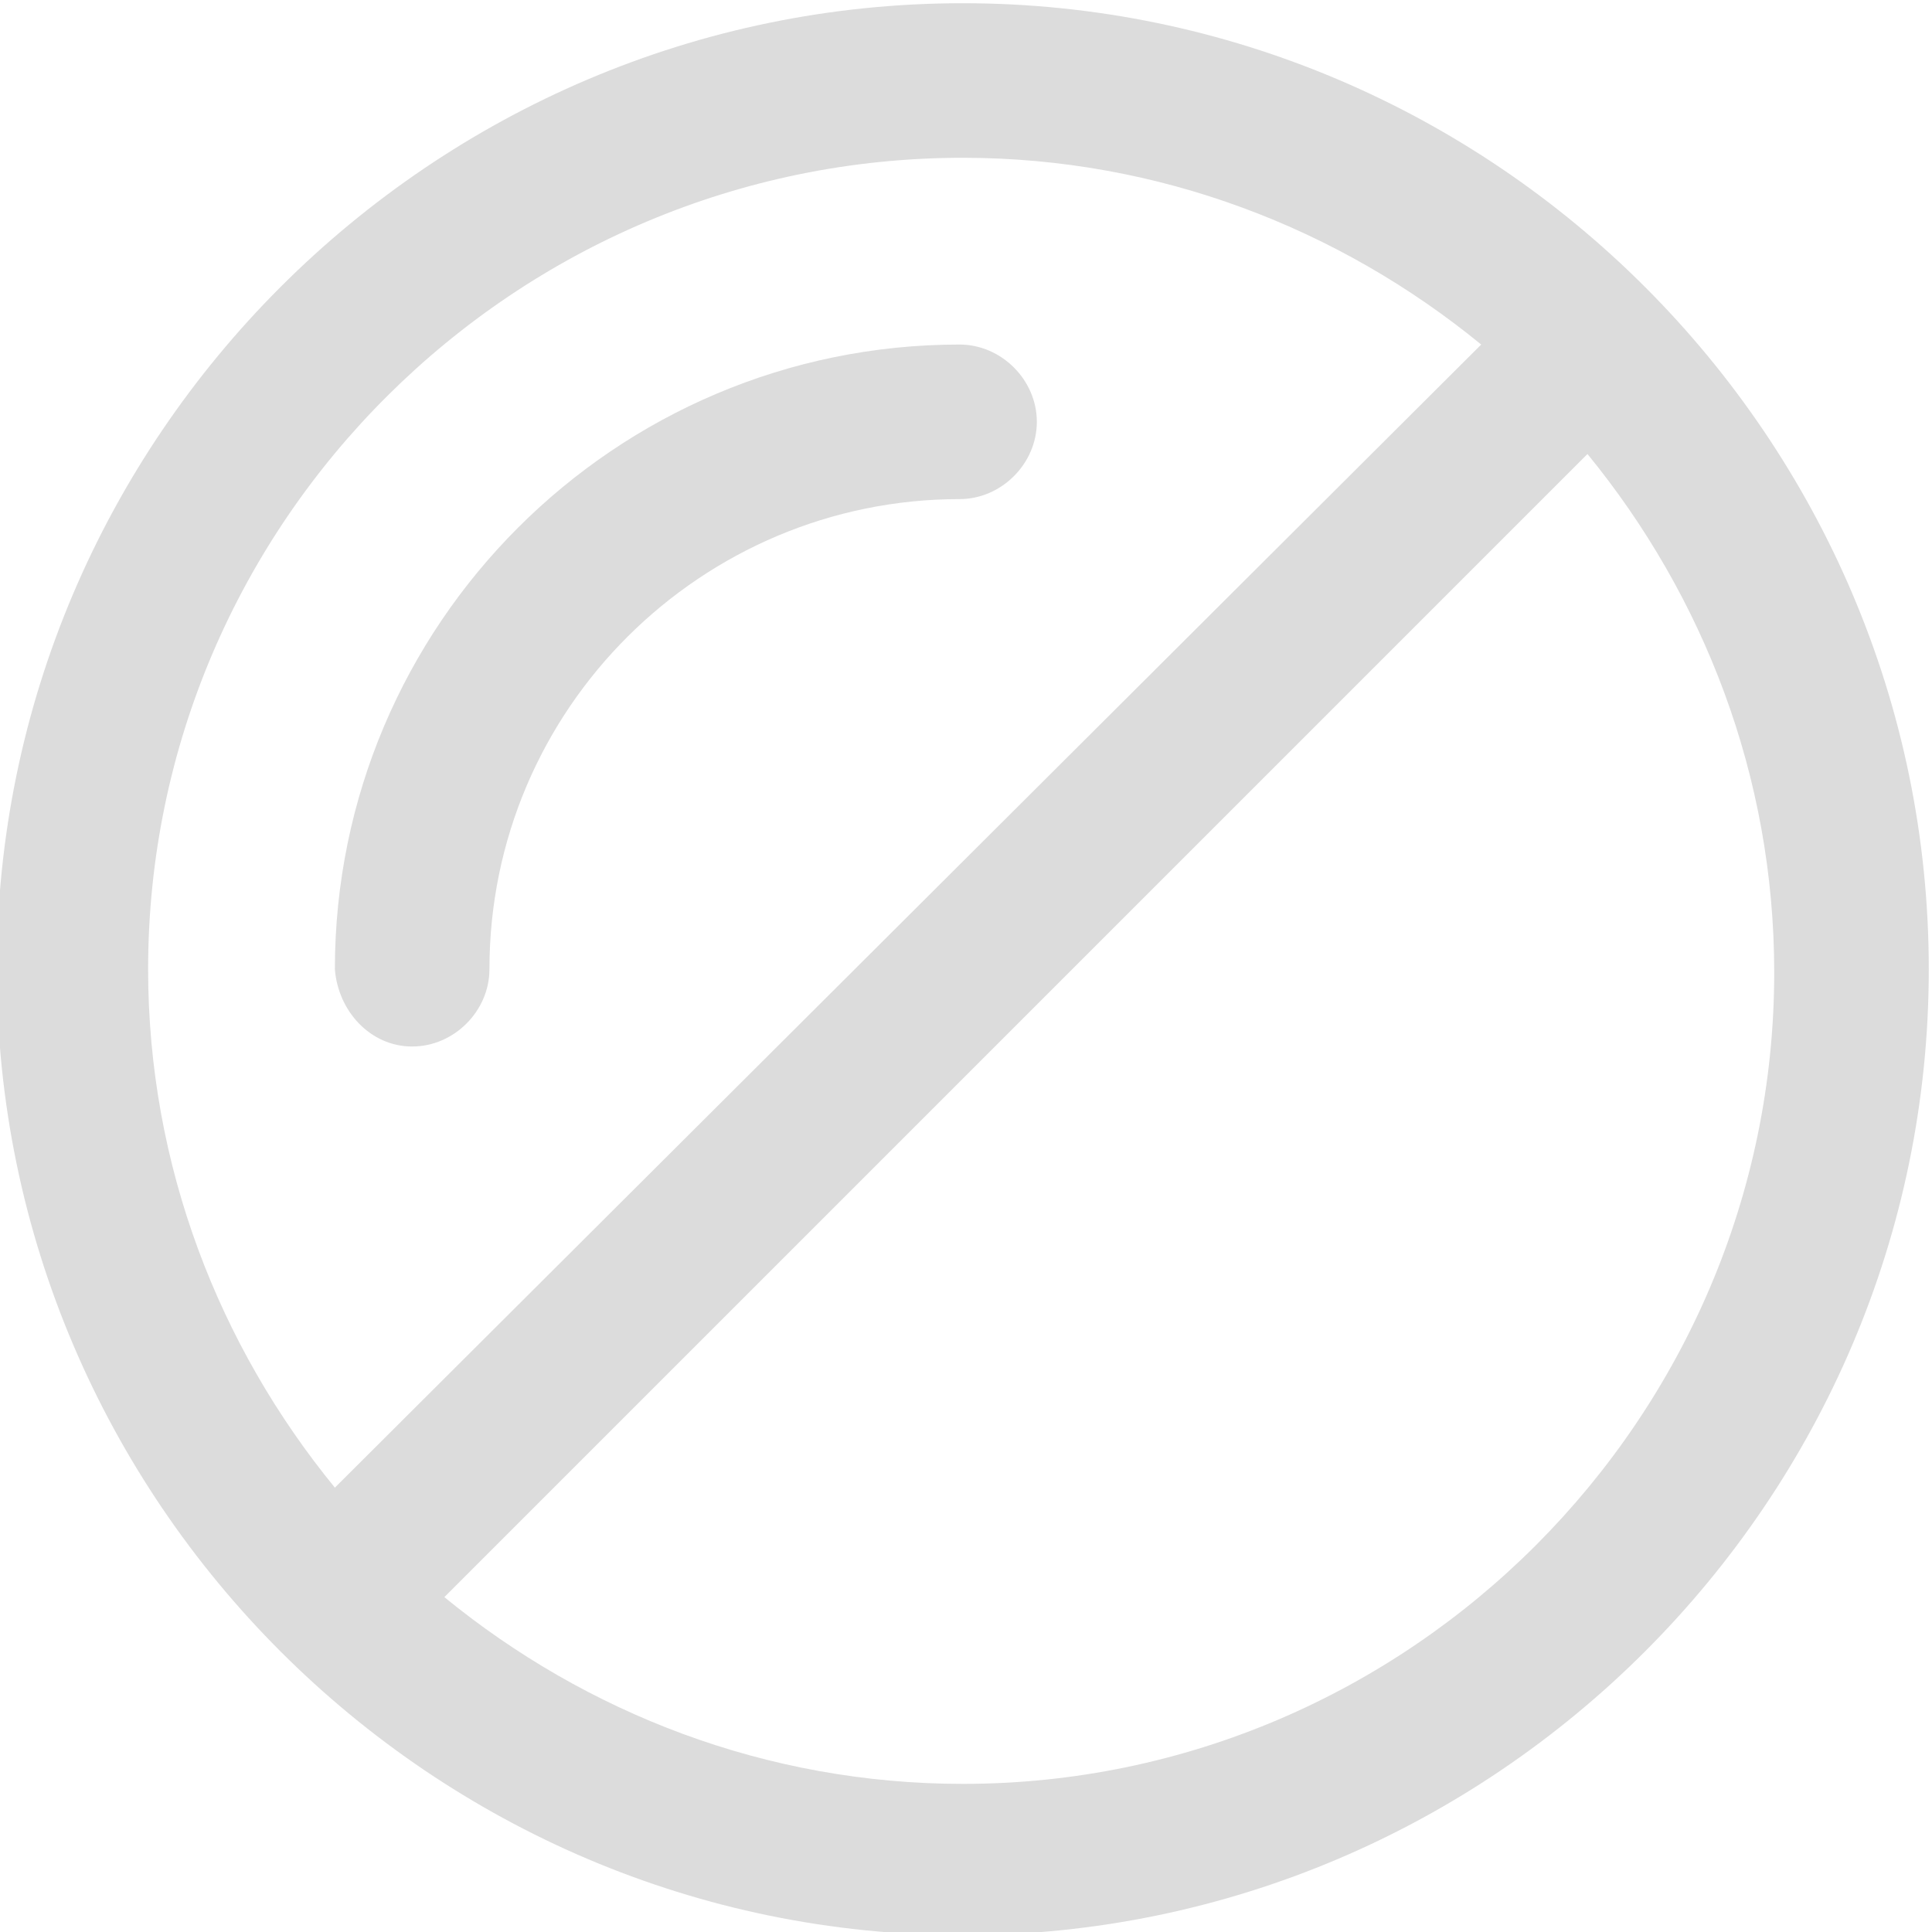
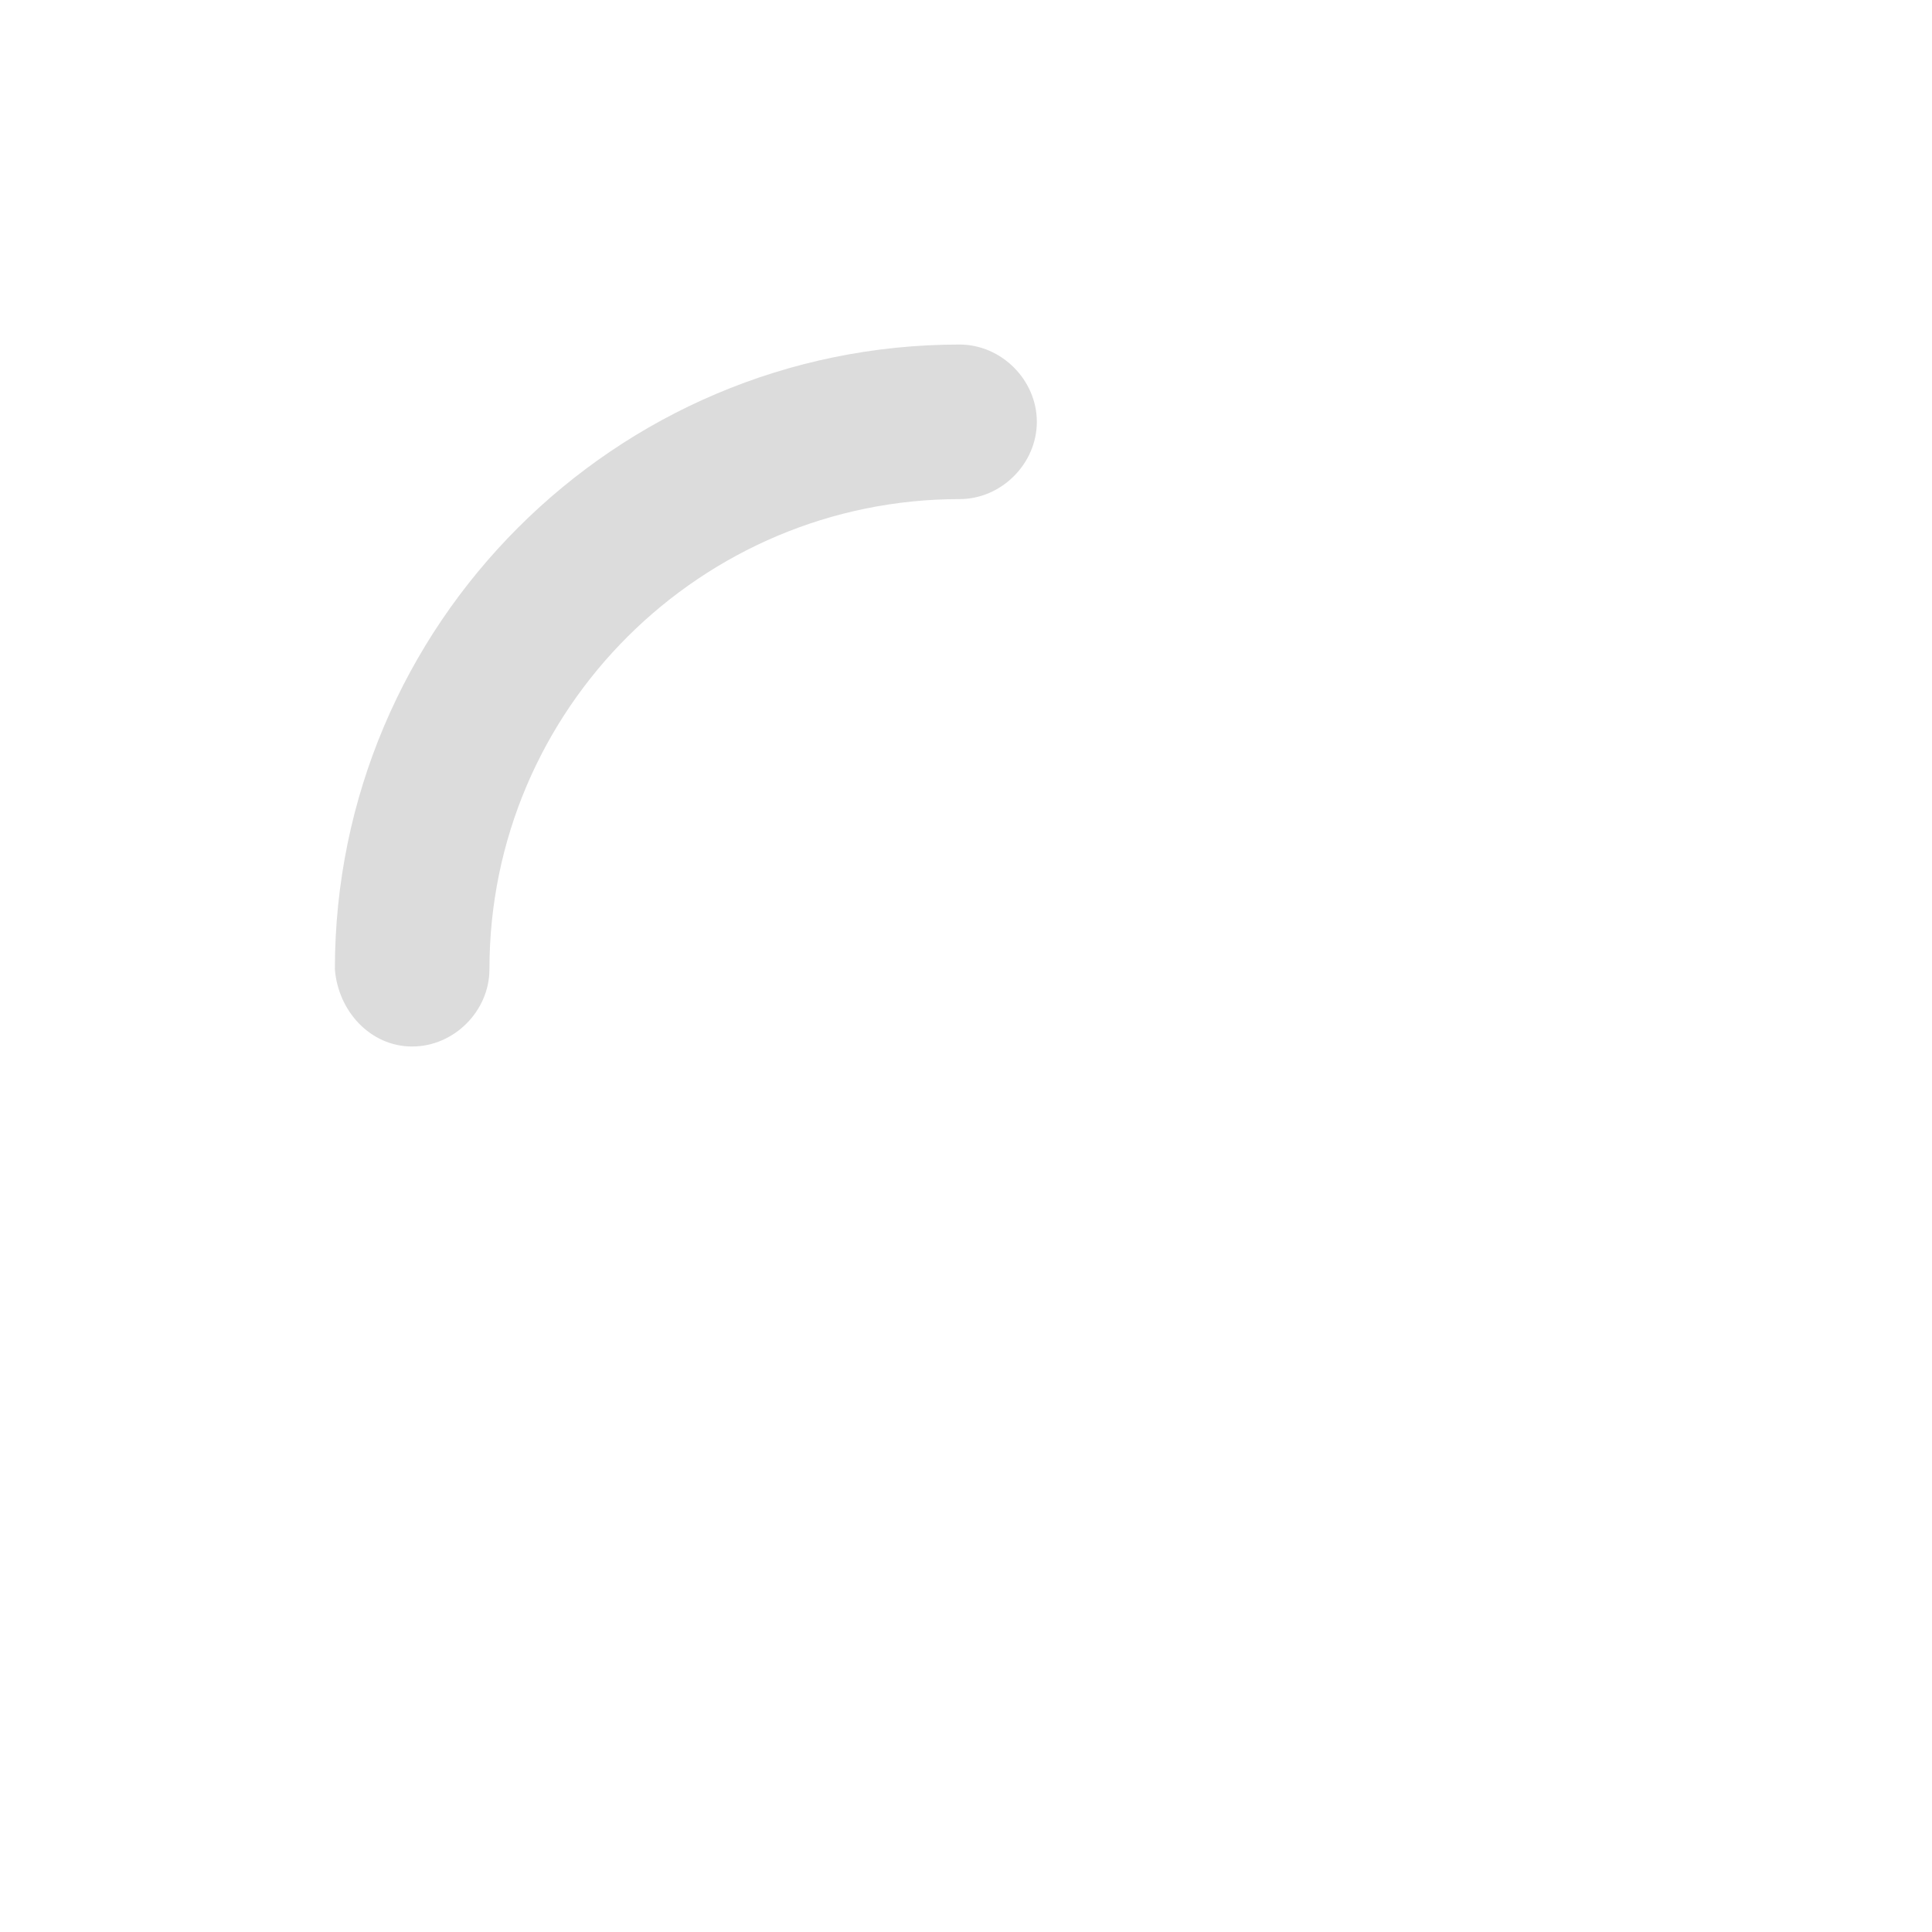
<svg xmlns="http://www.w3.org/2000/svg" version="1.1" x="0px" y="0px" viewBox="0 0 60 60" style="enable-background:new 0 0 60 60;" xml:space="preserve">
  <style type="text/css">
	.st0{display:none;}
	.st1{display:inline;}
	.st2{fill:#4E4D4D;}
	.st3{fill:#DCDCDC;}
</style>
  <g id="Capa_1" class="st0">
    <g class="st1">
-       <path class="st2" d="M99.6-83.5c-24.9,0-45.2,20.3-45.2,45.2c0,24.9,20.3,45.2,45.2,45.2c24.9,0,45.2-20.3,45.2-45.2    C144.8-63.3,124.5-83.5,99.6-83.5z M99.6-76.4c9.2,0,17.6,3.3,24.2,8.7L70.3-14.1c-5.4-6.6-8.7-15-8.7-24.2    C61.6-59.3,78.6-76.4,99.6-76.4z M99.6-0.3c-9.2,0-17.6-3.3-24.2-8.7l53.5-53.5c5.4,6.6,8.7,15,8.7,24.2    C137.6-17.4,120.5-0.3,99.6-0.3z" />
      <path class="st2" d="M73.9-34.7c2,0,3.6-1.6,3.6-3.6c0-12.2,9.9-22.1,22.1-22.1c2,0,3.6-1.6,3.6-3.6c0-2-1.6-3.6-3.6-3.6    c-16.1,0-29.2,13.1-29.2,29.2C70.3-36.3,71.9-34.7,73.9-34.7z" />
      <path class="st2" d="M84.5,18.1H14.6C-1.2,18.1-14,30.9-14,46.7s12.8,28.6,28.6,28.6h69.9c15.8,0,28.6-12.8,28.6-28.6    S100.3,18.1,84.5,18.1z M-6.8,46.7c0-11.8,9.6-21.4,21.4-21.4H46v42.8H14.6C2.8,68.1-6.8,58.5-6.8,46.7z M84.5,68.1H53.1V25.3    h31.4c11.8,0,21.4,9.6,21.4,21.4S96.3,68.1,84.5,68.1z" />
      <path class="st2" d="M23.2,34h-8.6C7.6,34,2,39.7,2,46.7c0,2,1.6,3.6,3.6,3.6c2,0,3.6-1.6,3.6-3.6c0-3,2.4-5.4,5.4-5.4h8.6    c2,0,3.6-1.6,3.6-3.6C26.8,35.7,25.2,34,23.2,34z" />
-       <path class="st2" d="M-10.4-64.4h49.6c2,0,3.6-1.6,3.6-3.6c0-2-1.6-3.6-3.6-3.6h-49.6c-2,0-3.6,1.6-3.6,3.6    C-14-66-12.4-64.4-10.4-64.4z" />
      <path class="st2" d="M-10.4-45.2h33.6c2,0,3.6-1.6,3.6-3.6c0-2-1.6-3.6-3.6-3.6h-33.6c-2,0-3.6,1.6-3.6,3.6    C-14-46.8-12.4-45.2-10.4-45.2z" />
      <path class="st2" d="M-10.4-26.1H7.3c2,0,3.6-1.6,3.6-3.6c0-2-1.6-3.6-3.6-3.6h-17.7c-2,0-3.6,1.6-3.6,3.6    C-14-27.7-12.4-26.1-10.4-26.1z" />
    </g>
  </g>
  <g id="Capa_2">
-     <path class="st3" d="M29.9,0.1c-16.5,0-30,13.5-30,30c0,16.5,13.5,30,30,30c16.5,0,30-13.5,30-30C59.9,13.6,46.4,0.1,29.9,0.1z    M29.9,4.9c6.1,0,11.7,2.2,16.1,5.8L10.4,46.2c-3.6-4.4-5.8-10-5.8-16.1C4.6,16.2,16,4.9,29.9,4.9z M29.9,55.4   c-6.1,0-11.7-2.2-16.1-5.8l35.5-35.5c3.6,4.4,5.8,10,5.8,16.1C55.1,44,43.8,55.4,29.9,55.4z" />
    <path class="st3" d="M12.8,32.5c1.3,0,2.4-1.1,2.4-2.4c0-8.1,6.6-14.6,14.6-14.6c1.3,0,2.4-1.1,2.4-2.4c0-1.3-1.1-2.4-2.4-2.4   c-10.7,0-19.4,8.7-19.4,19.4C10.5,31.4,11.5,32.5,12.8,32.5z" />
  </g>
</svg>